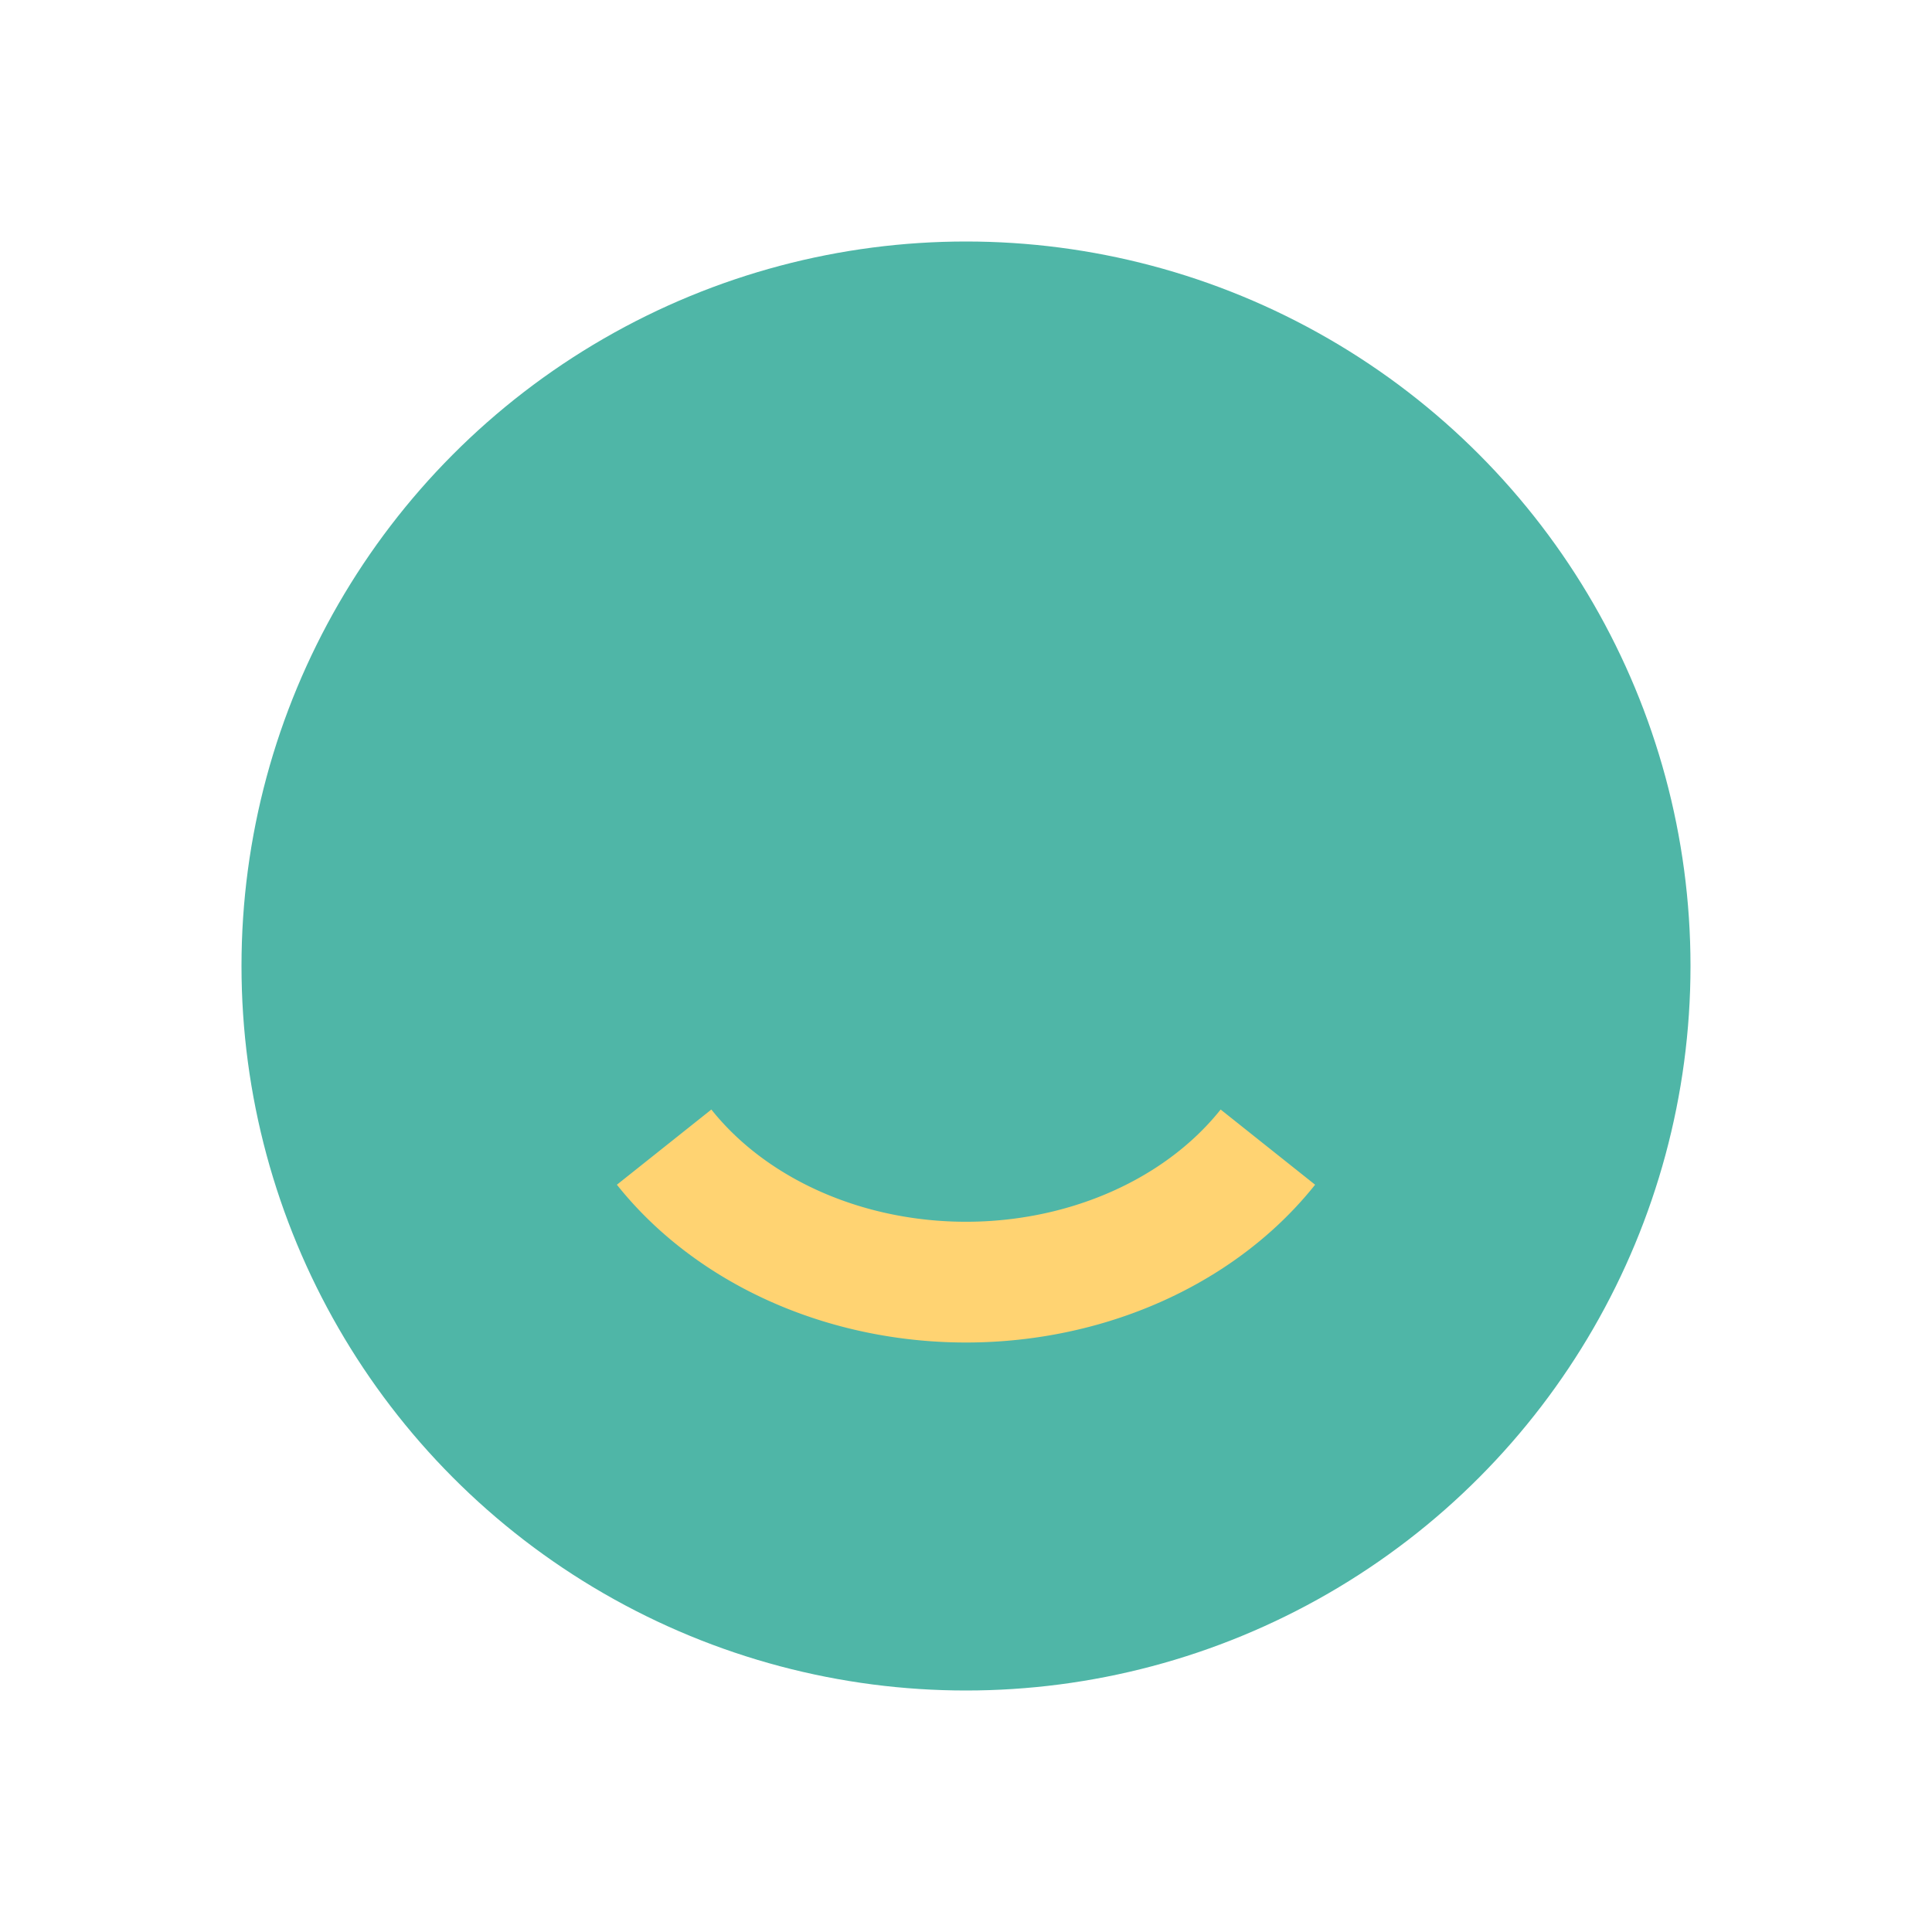
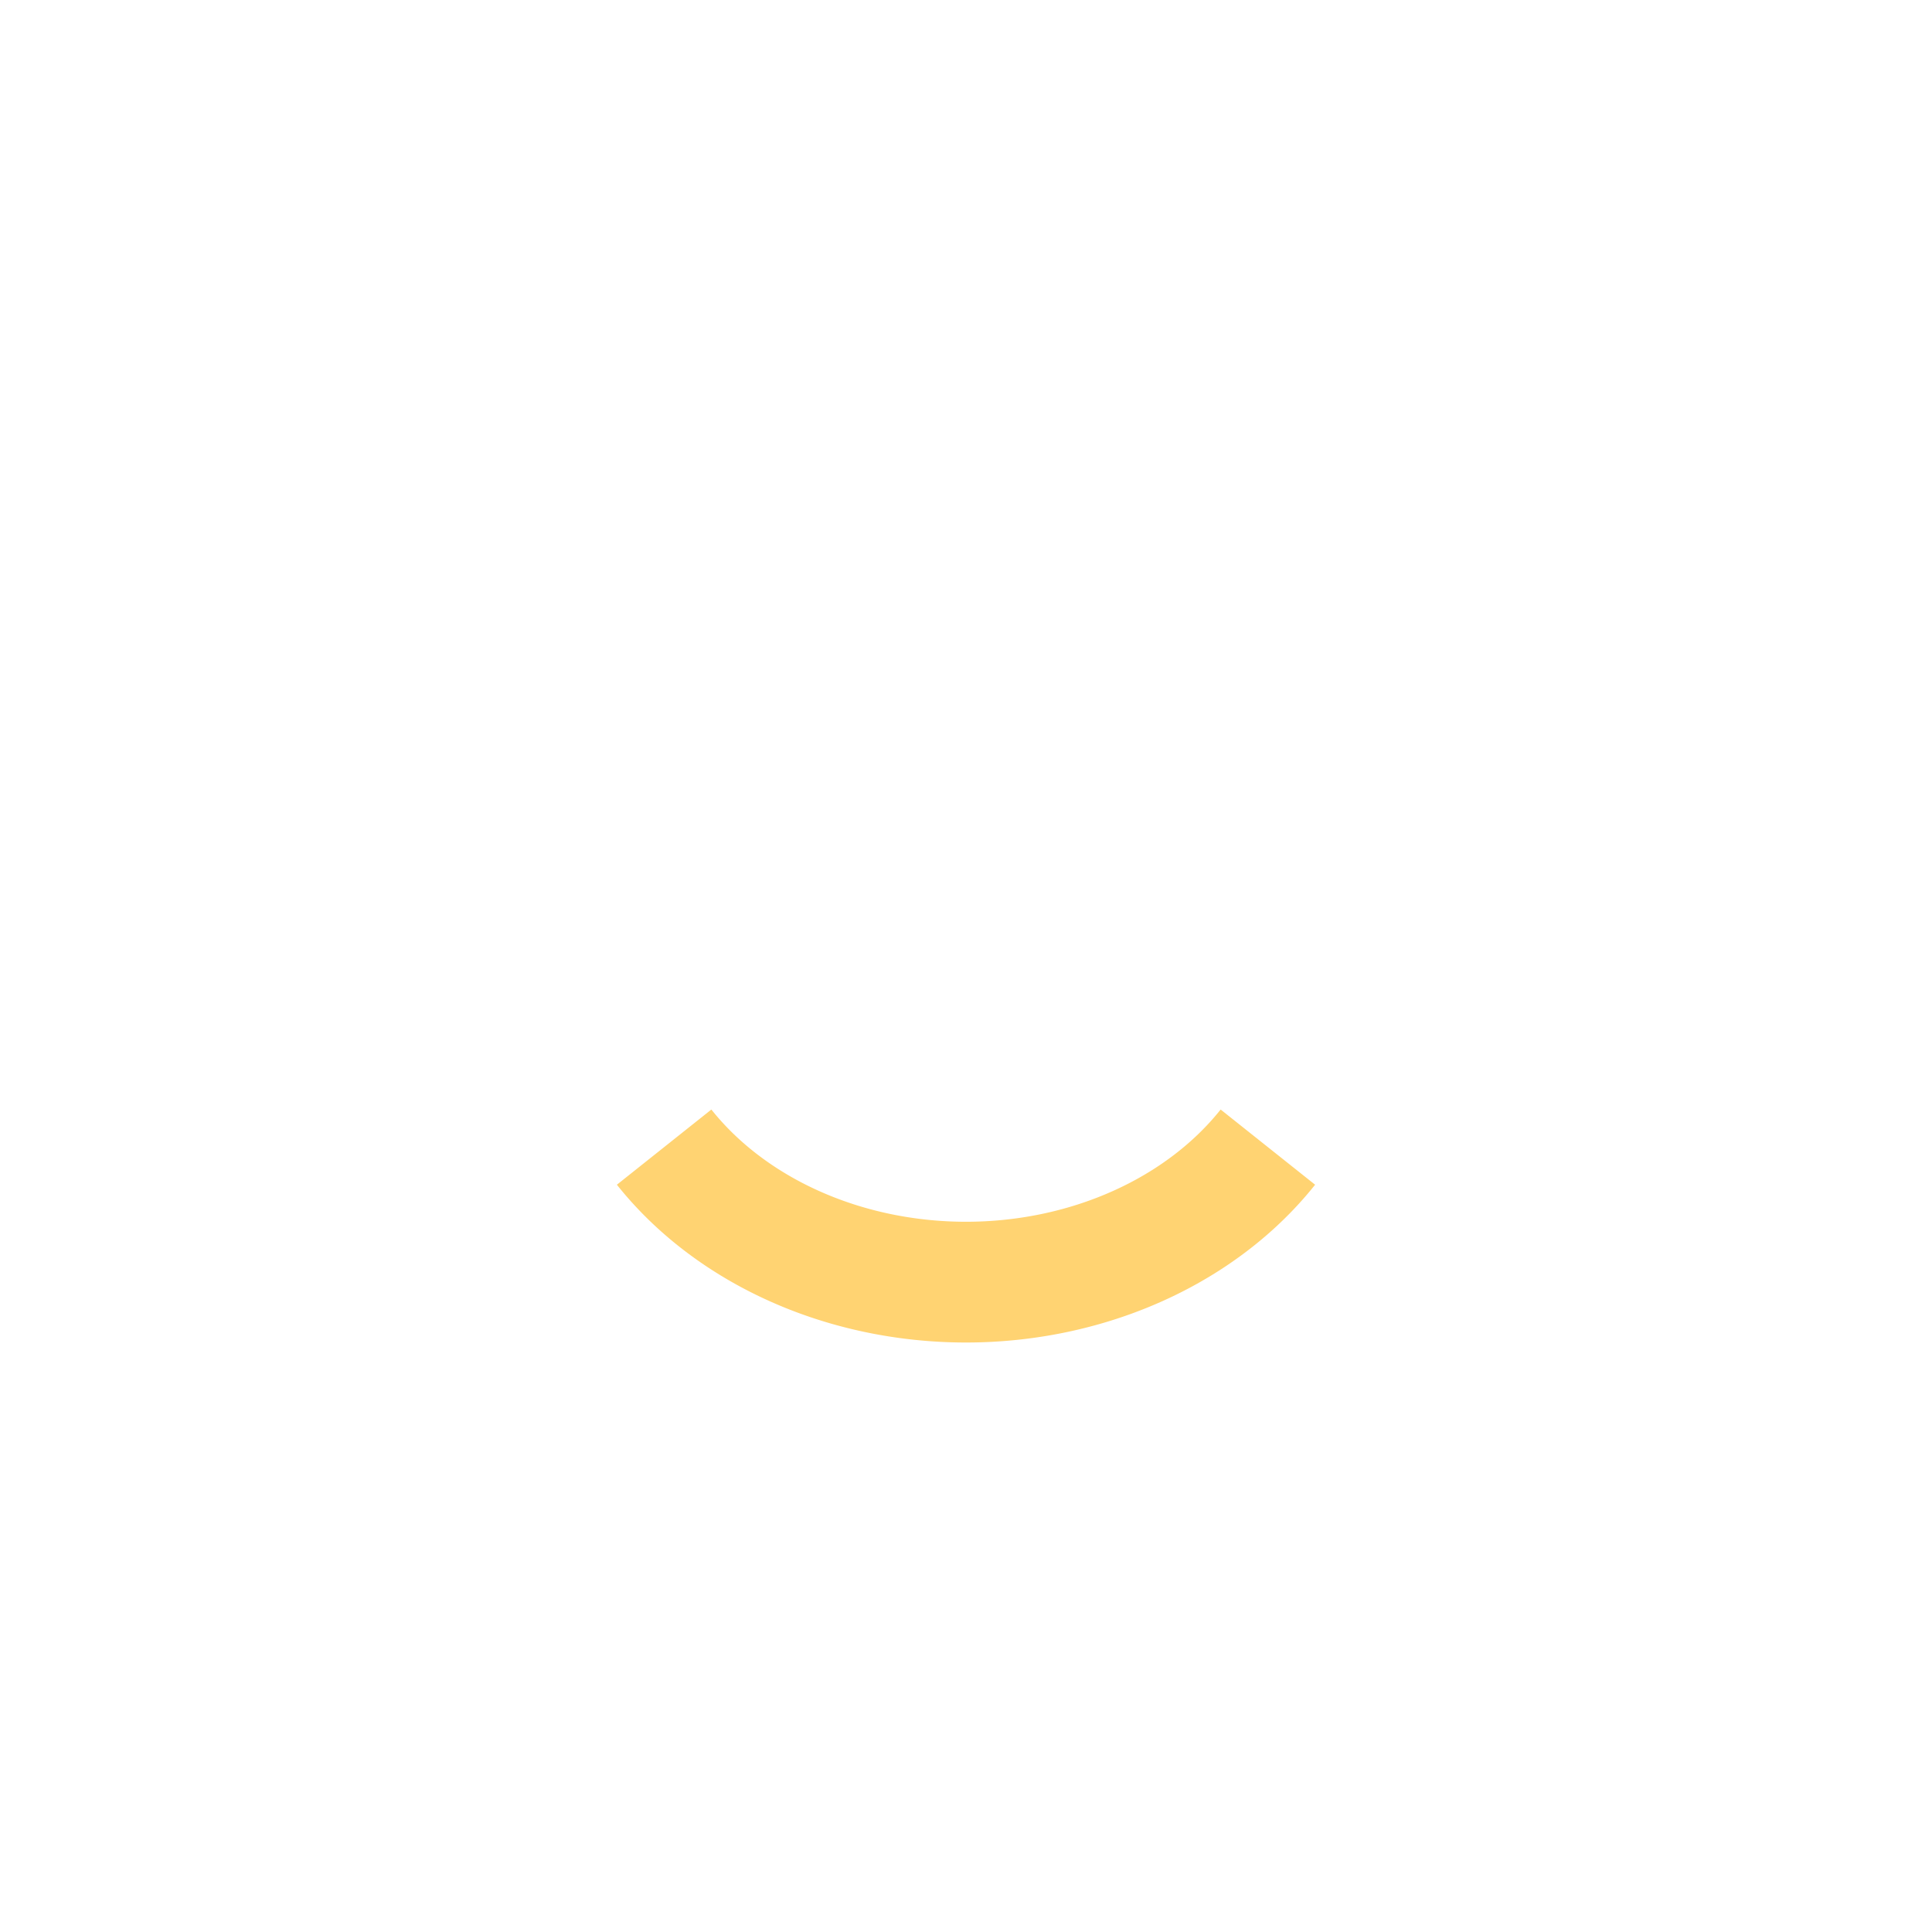
<svg xmlns="http://www.w3.org/2000/svg" width="32" height="32" viewBox="0 0 32 32">
-   <circle cx="16" cy="16" r="12" fill="#4FB6A7" />
  <path d="M11 19a6 5 0 0010 0" stroke="#FFD372" stroke-width="2" fill="none" />
</svg>